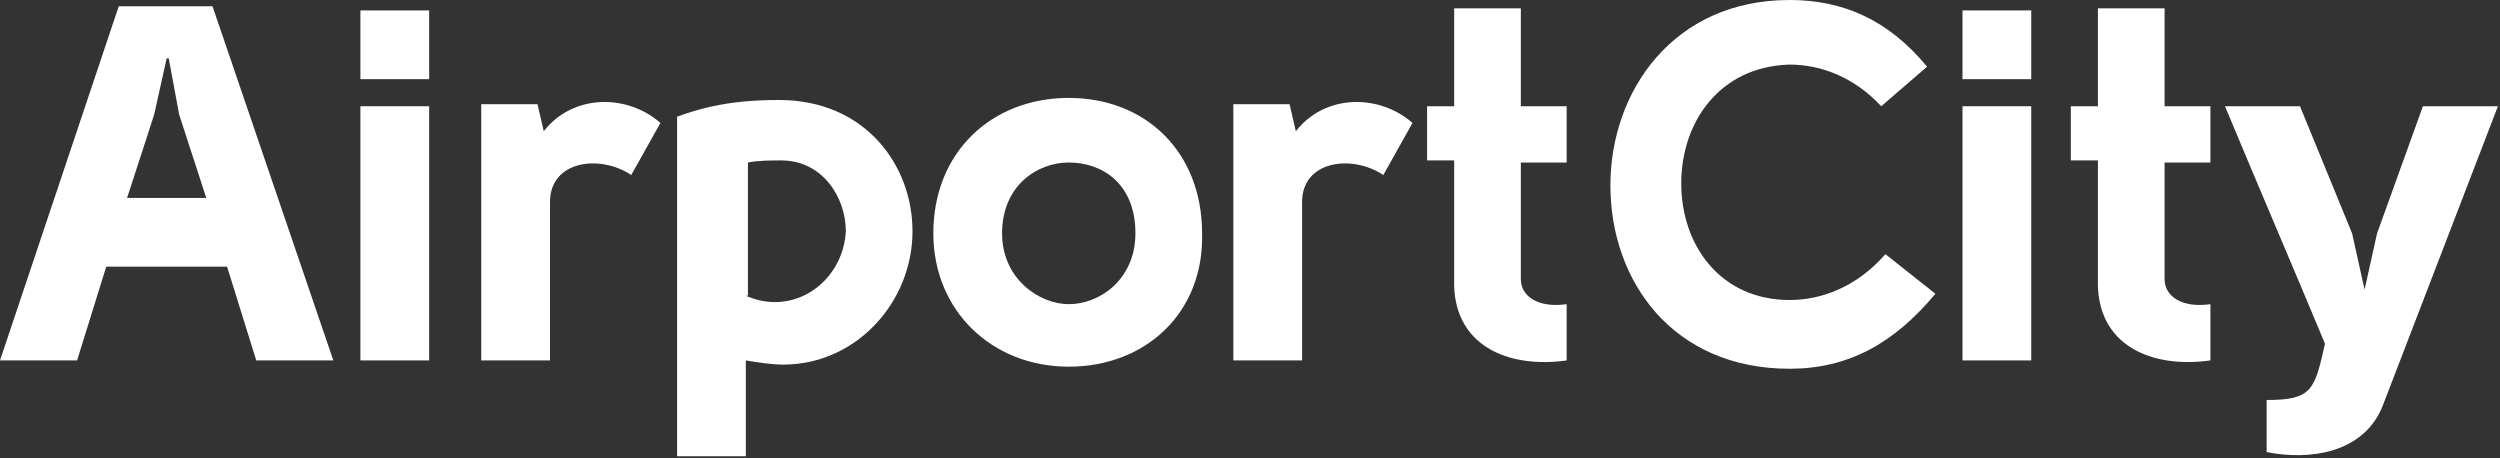
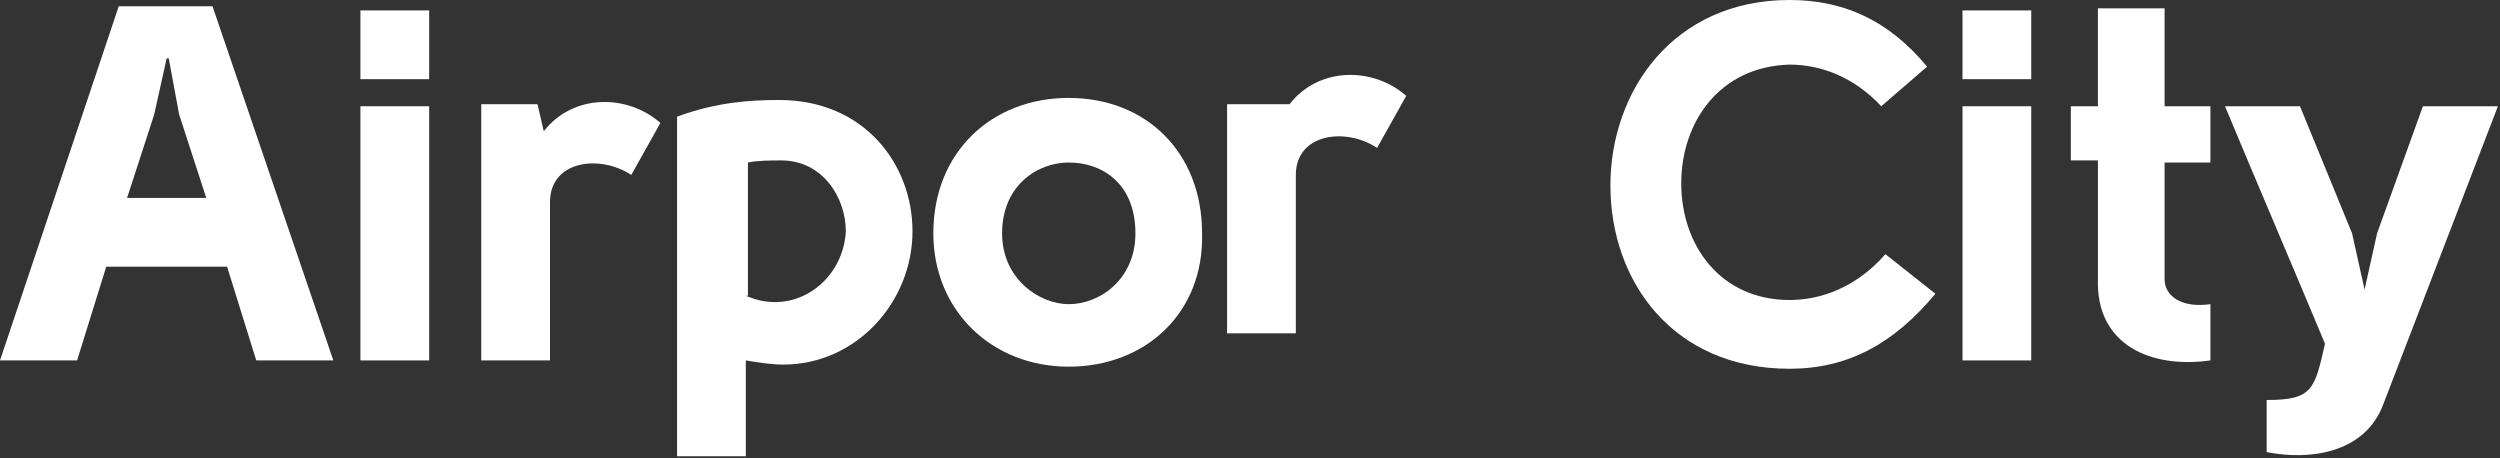
<svg xmlns="http://www.w3.org/2000/svg" version="1.1" id="Layer_1" x="0px" y="0px" viewBox="0 0 120 22" style="enable-background:new 0 0 120 22;" xml:space="preserve">
  <rect x="0" y="0" width="120" height="22" fill="#333333" stroke="none" />
  <style type="text/css">
	.st0{fill:#FFFFFF;}
</style>
  <g>
    <g>
      <path class="st0" d="M10.9,12.8H5.1l-1.4,4.5H0l5.7-17h4.5l5.8,17h-3.7L10.9,12.8z M8,2.8L7.4,5.5l-1.3,4h3.8l-1.3-4L8.1,2.8H8z" />
      <path class="st0" d="M17.3,3.7V0.5h3.3v3.3H17.3z M20.6,5.1v12.2h-3.3V5.1H20.6z" />
      <path class="st0" d="M25.8,5l0.3,1.3c1.4-1.8,4-1.8,5.6-0.4l-1.4,2.5c-1.5-1-3.9-0.7-3.9,1.3v7.6h-3.3V5H25.8z" />
      <path class="st0" d="M32.5,21.9V5.6c1.9-0.7,3.5-0.8,4.9-0.8c4.1,0,6.4,3.1,6.4,6.3c0,3.4-2.7,6.4-6.2,6.4c-0.6,0-1.2-0.1-1.8-0.2    v4.6H32.5z M35.8,14.2c0.5,0.2,0.9,0.3,1.4,0.3c1.8,0,3.3-1.5,3.4-3.4c0-1.6-1.1-3.4-3.1-3.4c-0.5,0-1.1,0-1.6,0.1V14.2z" />
      <path class="st0" d="M51.3,17.6c-3.7,0-6.5-2.7-6.5-6.4c0-3.9,2.8-6.5,6.5-6.5c3.7,0,6.4,2.6,6.4,6.5C57.8,15,55,17.6,51.3,17.6z     M51.3,14.6c1.5,0,3.2-1.2,3.2-3.4c0-2.4-1.6-3.4-3.2-3.4c-1.5,0-3.2,1.1-3.2,3.4C48.1,13.4,49.9,14.6,51.3,14.6z" />
-       <path class="st0" d="M61.9,5l0.3,1.3c1.4-1.8,4-1.8,5.6-0.4l-1.4,2.5c-1.5-1-3.9-0.7-3.9,1.3v7.6h-3.3V5H61.9z" />
-       <path class="st0" d="M75.2,17.3c-2.8,0.4-5.5-0.7-5.4-3.9V7.7h-1.3V5.1h1.3V0.4H73v4.7h2.2v2.7H73v5.6c0,0.8,0.8,1.4,2.2,1.2V17.3    z" />
+       <path class="st0" d="M61.9,5c1.4-1.8,4-1.8,5.6-0.4l-1.4,2.5c-1.5-1-3.9-0.7-3.9,1.3v7.6h-3.3V5H61.9z" />
      <path class="st0" d="M90.3,5.1c-1.3-1.4-2.9-2-4.4-2c-3.4,0.1-5.2,2.8-5.2,5.7c0,3,1.9,5.6,5.2,5.6c1.5,0,3.2-0.6,4.6-2.2l2.4,1.9    c-2,2.4-4.2,3.6-7,3.6c-5.6,0-8.6-4.2-8.6-8.8c0-4.5,3-8.9,8.6-8.9c2.5,0,4.7,0.9,6.6,3.2L90.3,5.1z" />
      <path class="st0" d="M94.2,3.7V0.5h3.3v3.3H94.2z M97.5,5.1v12.2h-3.3V5.1H97.5z" />
      <path class="st0" d="M106.1,17.3c-2.8,0.4-5.5-0.7-5.4-3.9V7.7h-1.3V5.1h1.3V0.4h3.2v4.7h2.2v2.7h-2.2v5.6c0,0.8,0.8,1.4,2.2,1.2    V17.3z" />
      <path class="st0" d="M113.5,13.9l0.6-2.7l2.2-6.1h3.6l-5.5,14.3c-0.9,2.4-3.6,2.7-5.6,2.3v-2.5c2.2,0,2.3-0.5,2.8-2.7    c-1.5-3.6-3.3-7.8-4.8-11.4h3.6l2.5,6.1l0.6,2.7H113.5z" />
    </g>
  </g>
</svg>